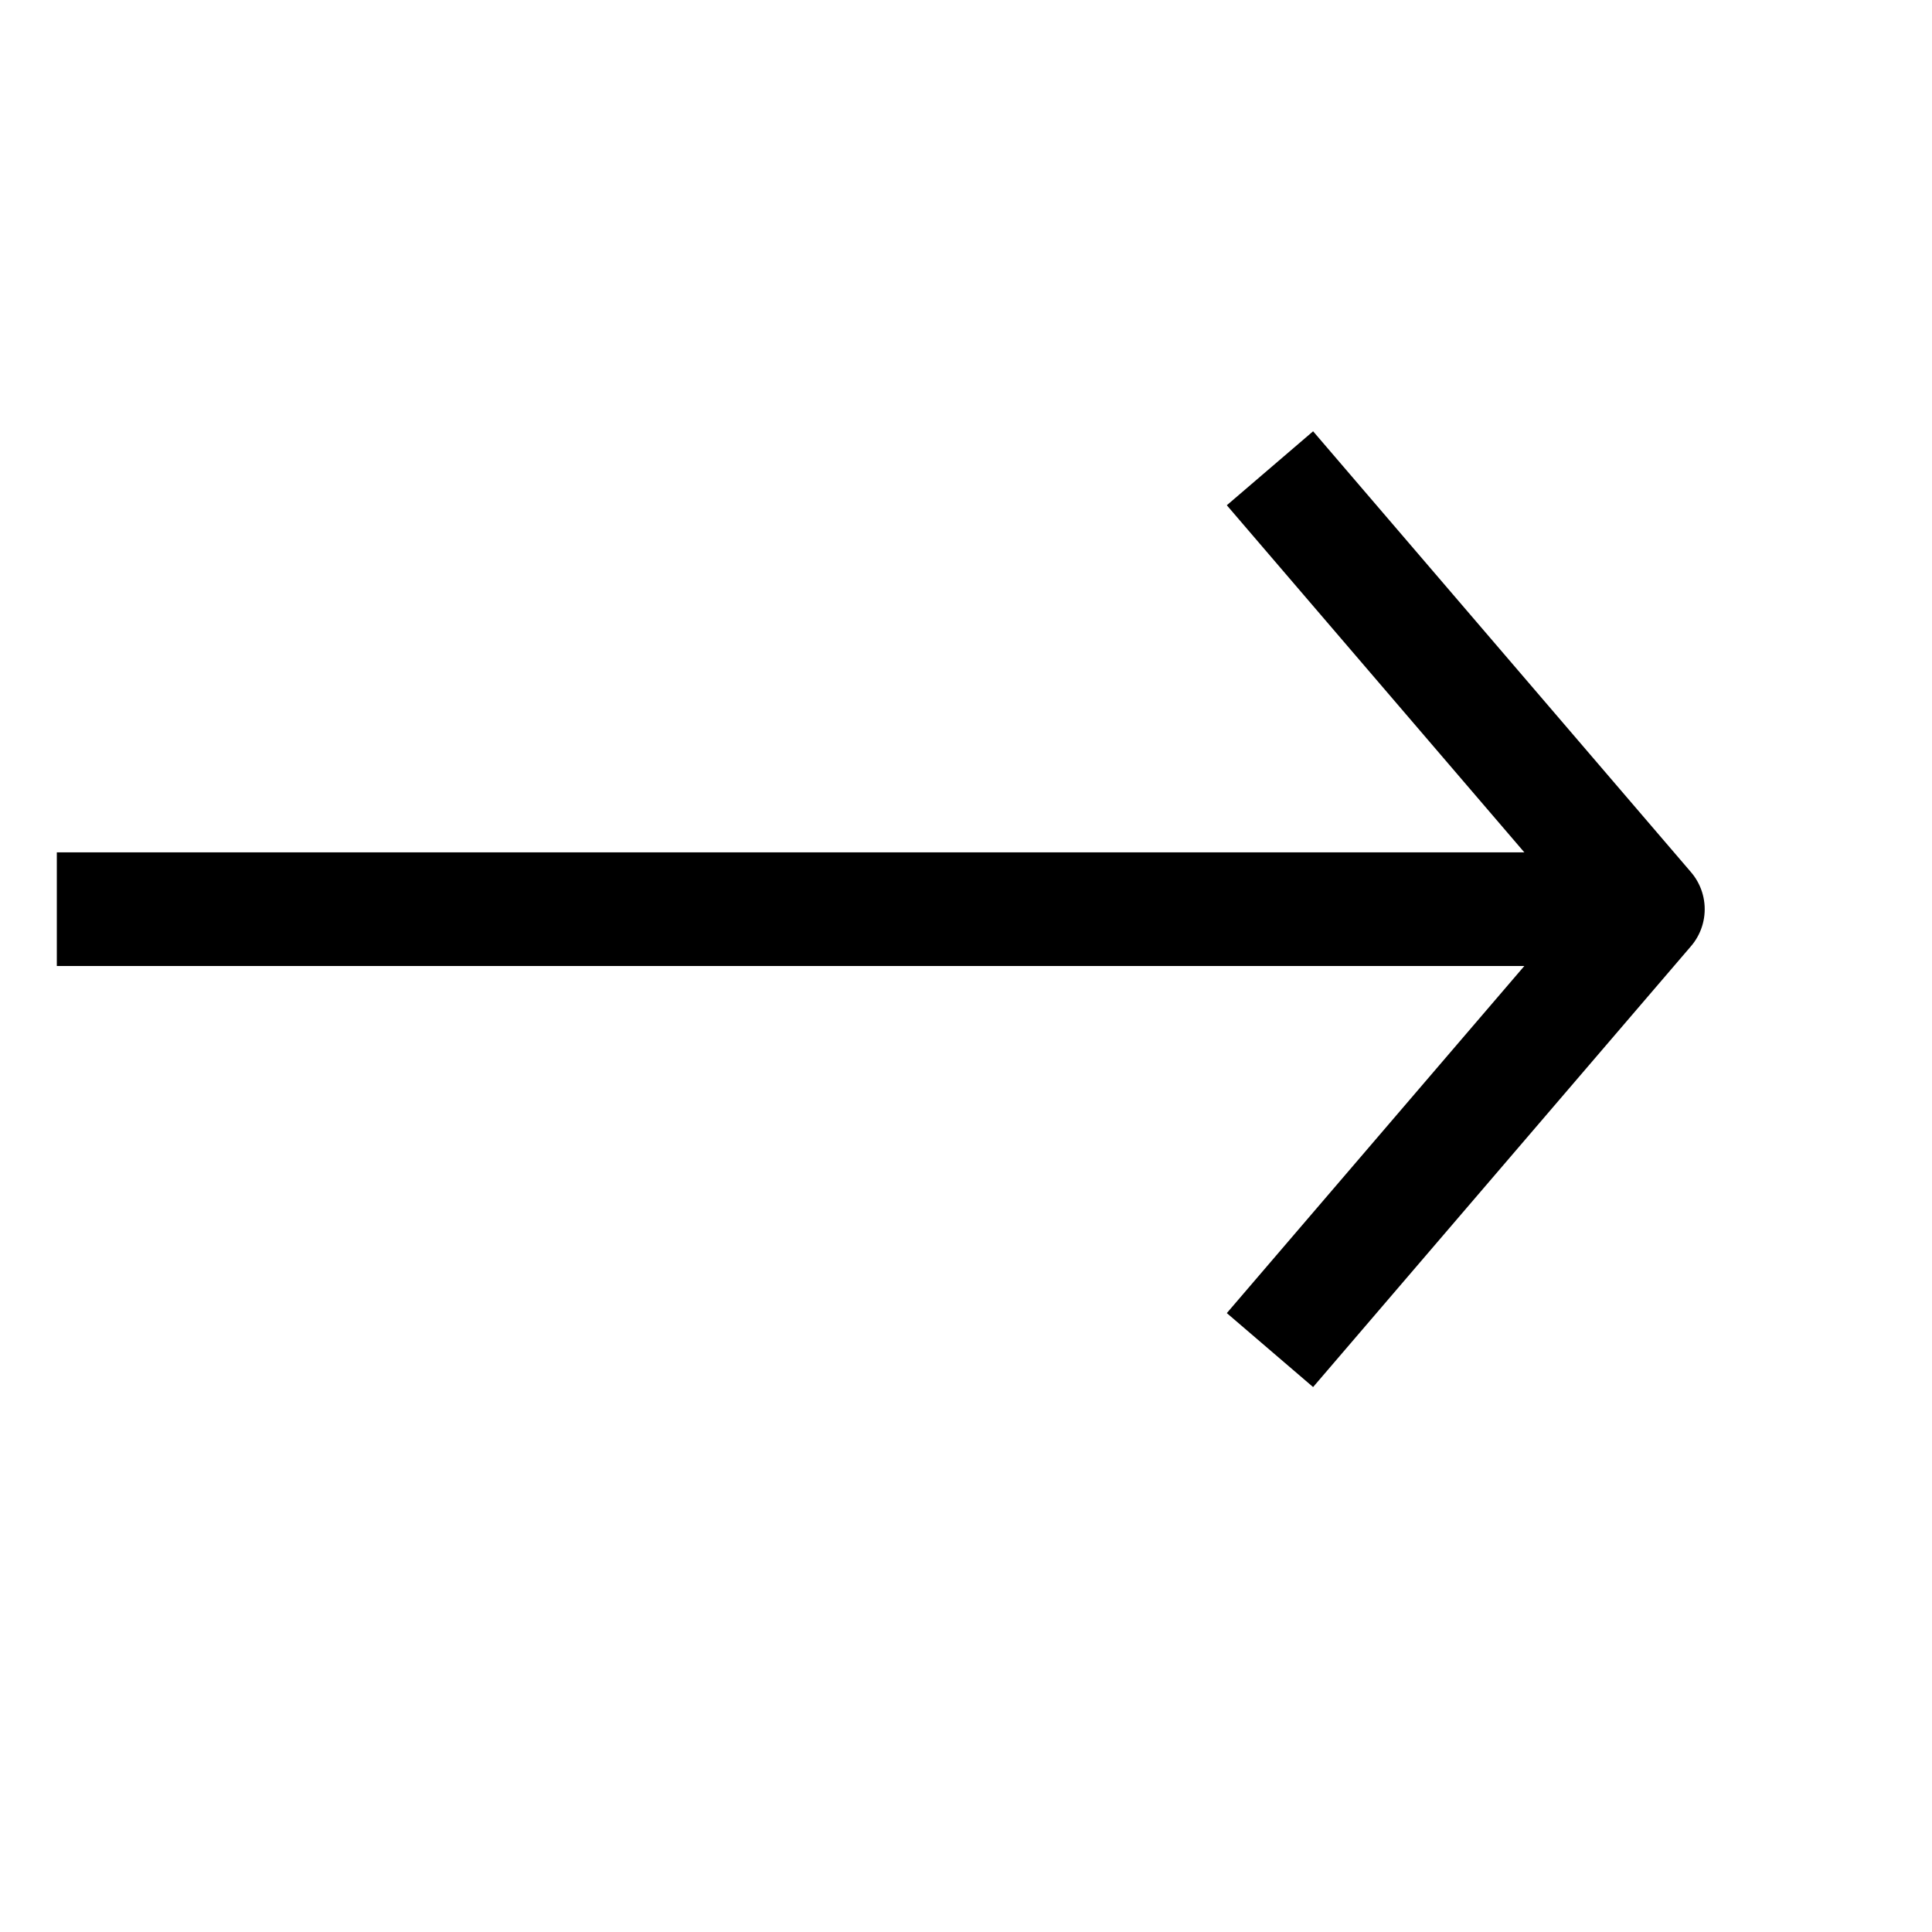
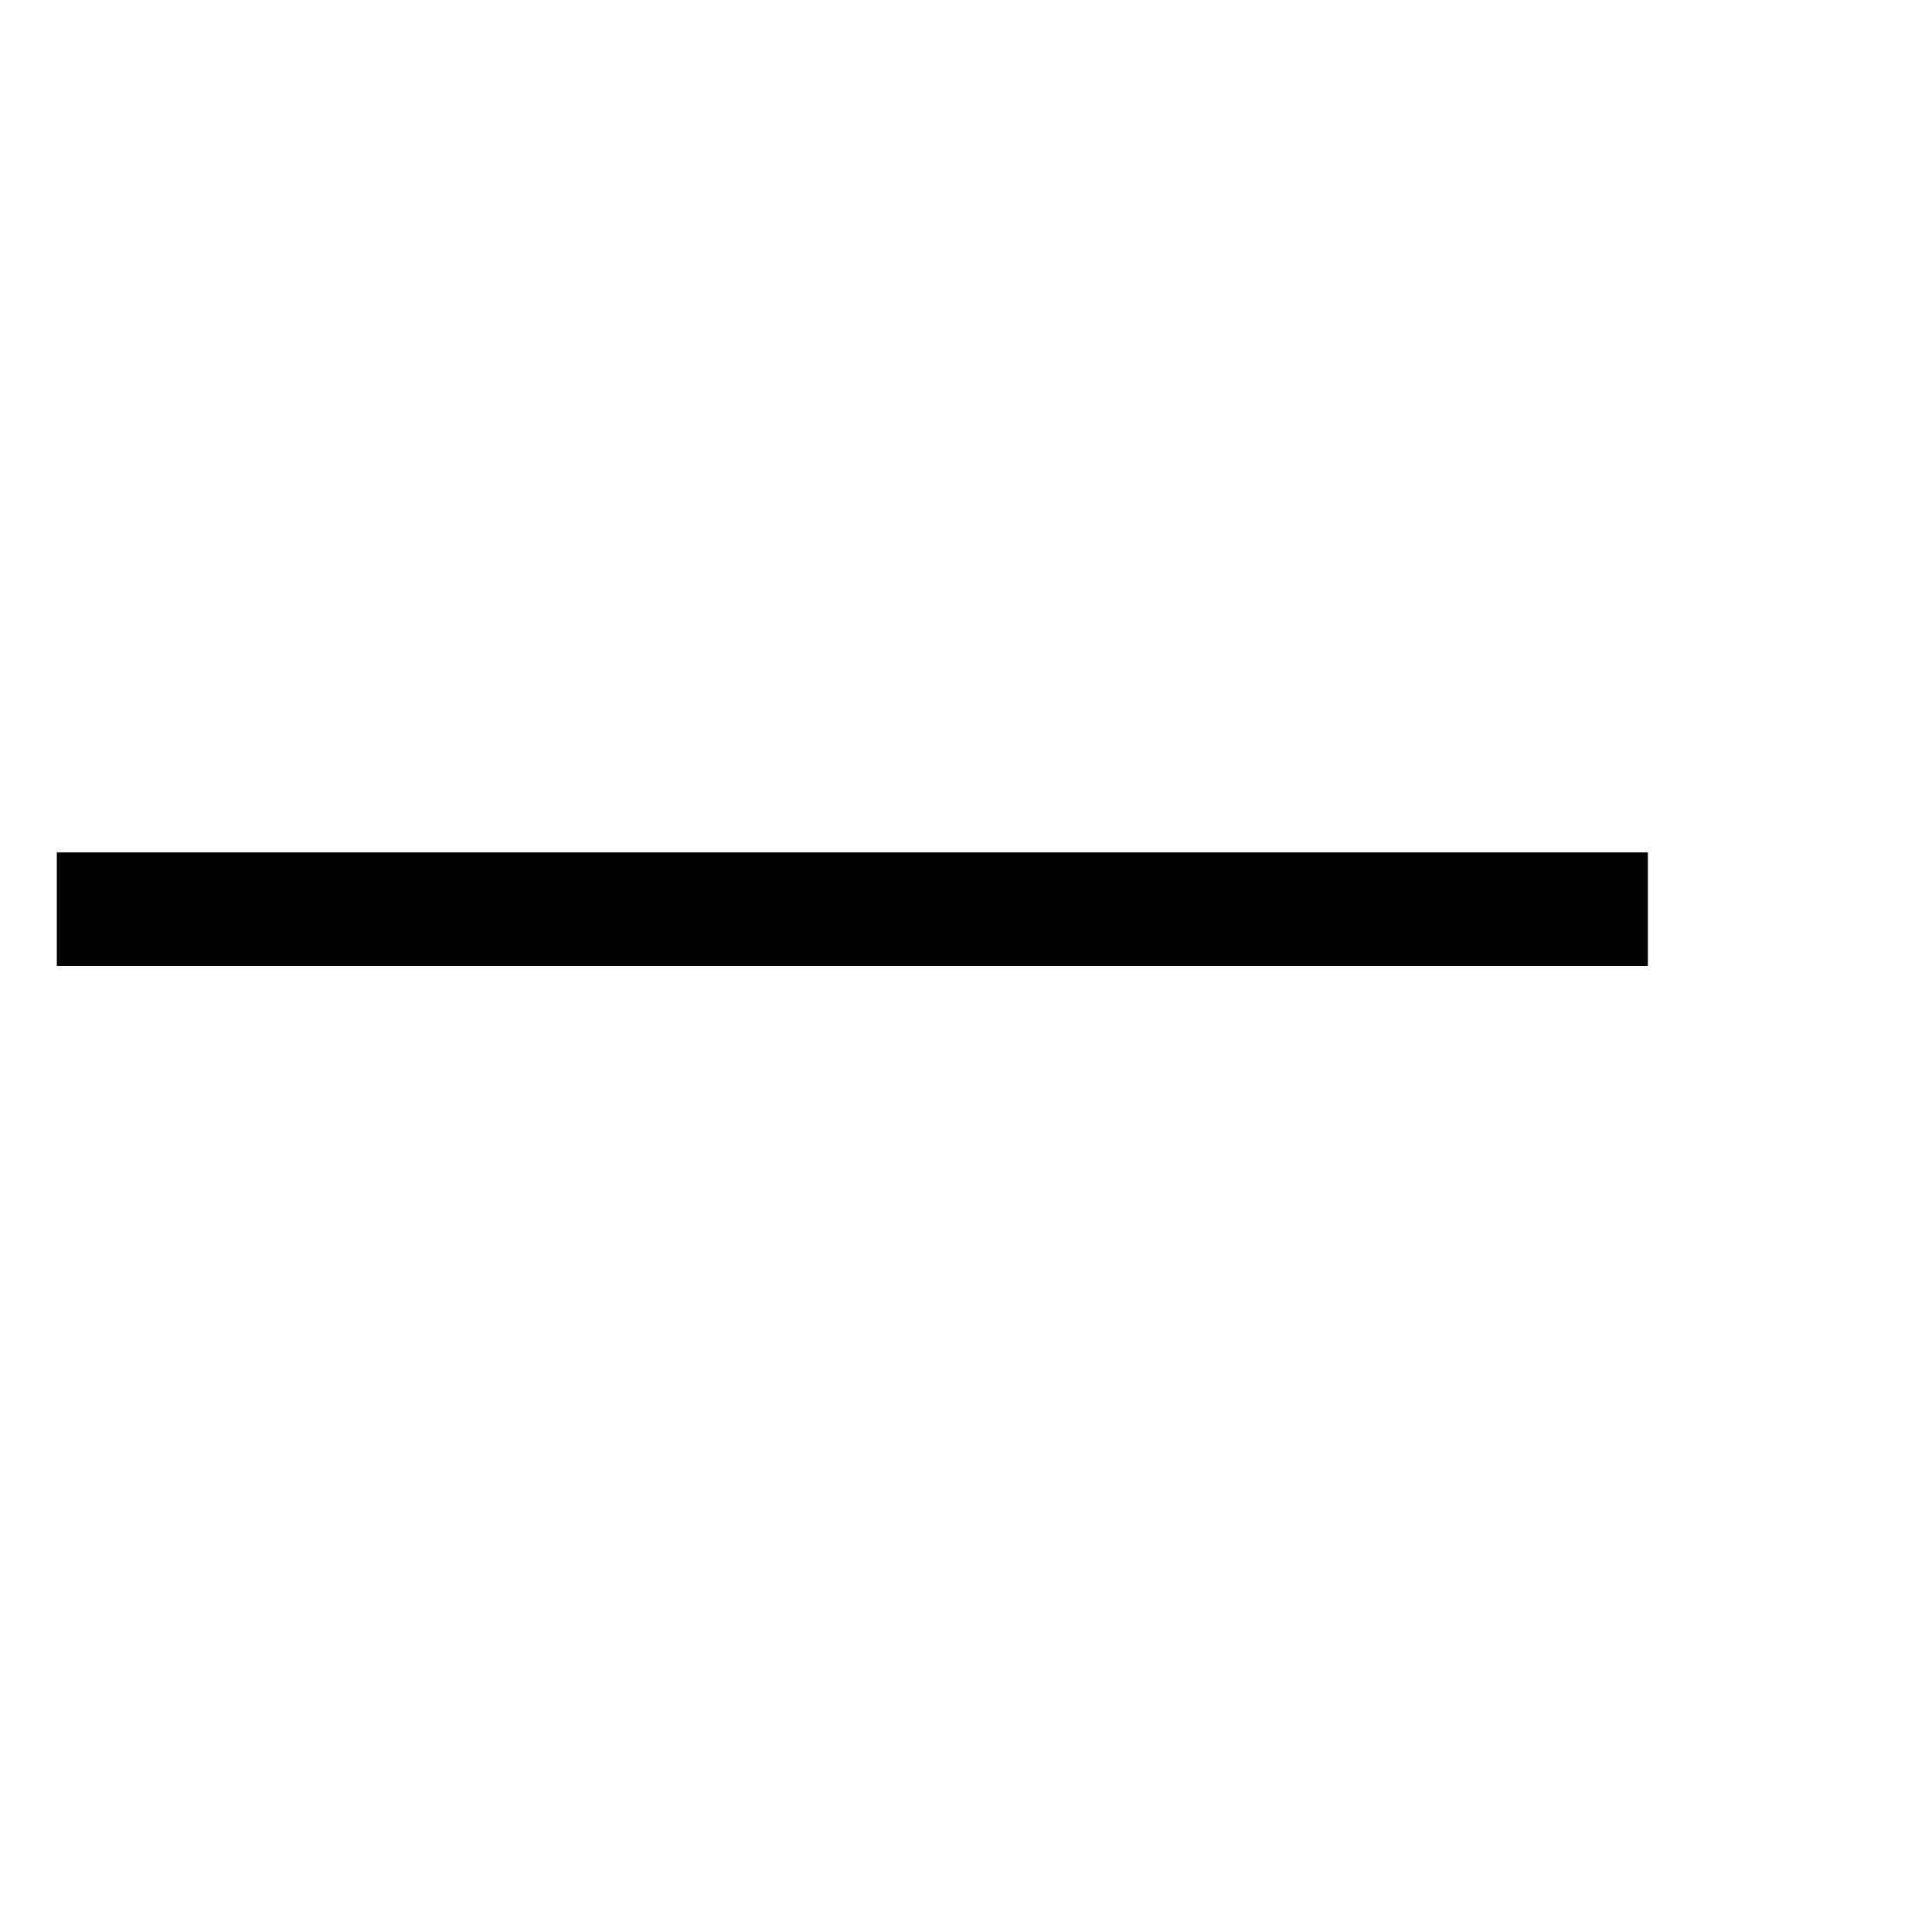
<svg xmlns="http://www.w3.org/2000/svg" width="17" height="17" viewBox="0 0 17 17" fill="none">
  <g id="icon/arrow">
-     <path id="Path 7" d="M11.5 11.5L14.5 8L11.5 4.5" stroke="black" stroke-linecap="square" stroke-linejoin="round" />
    <line id="Line 71" x1="1" y1="8" x2="14" y2="8" stroke="black" stroke-linecap="square" />
  </g>
</svg>